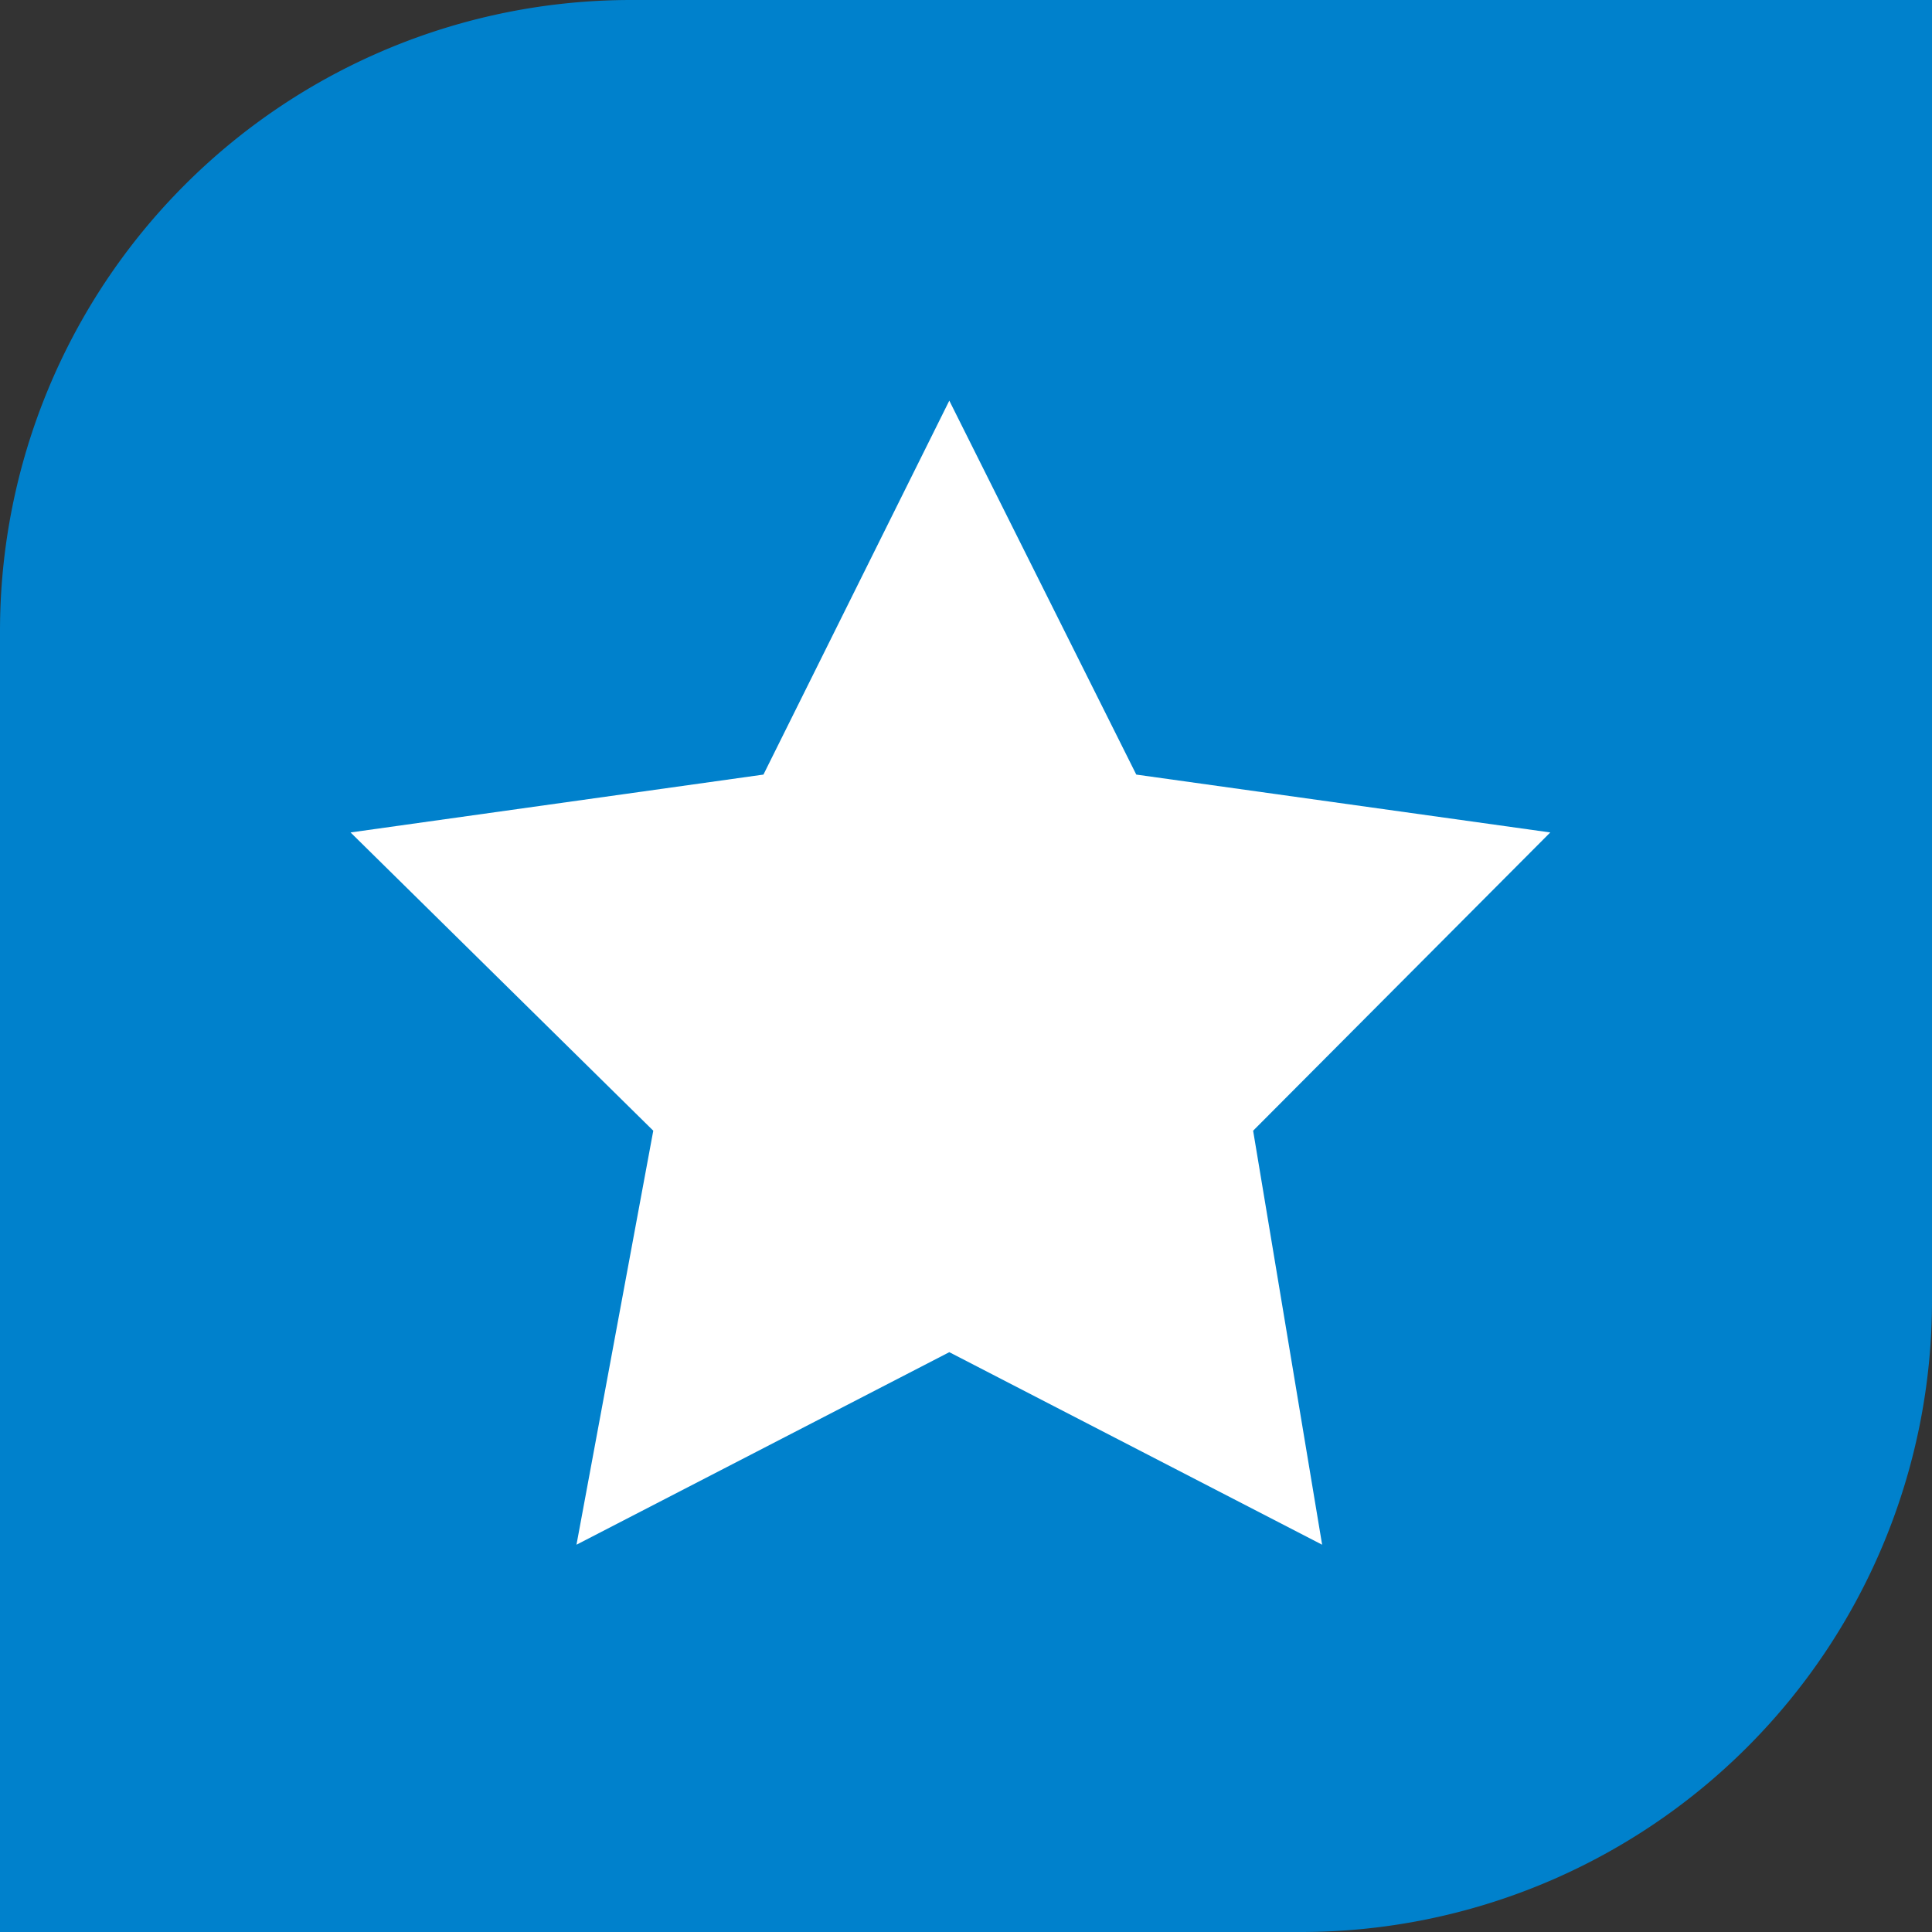
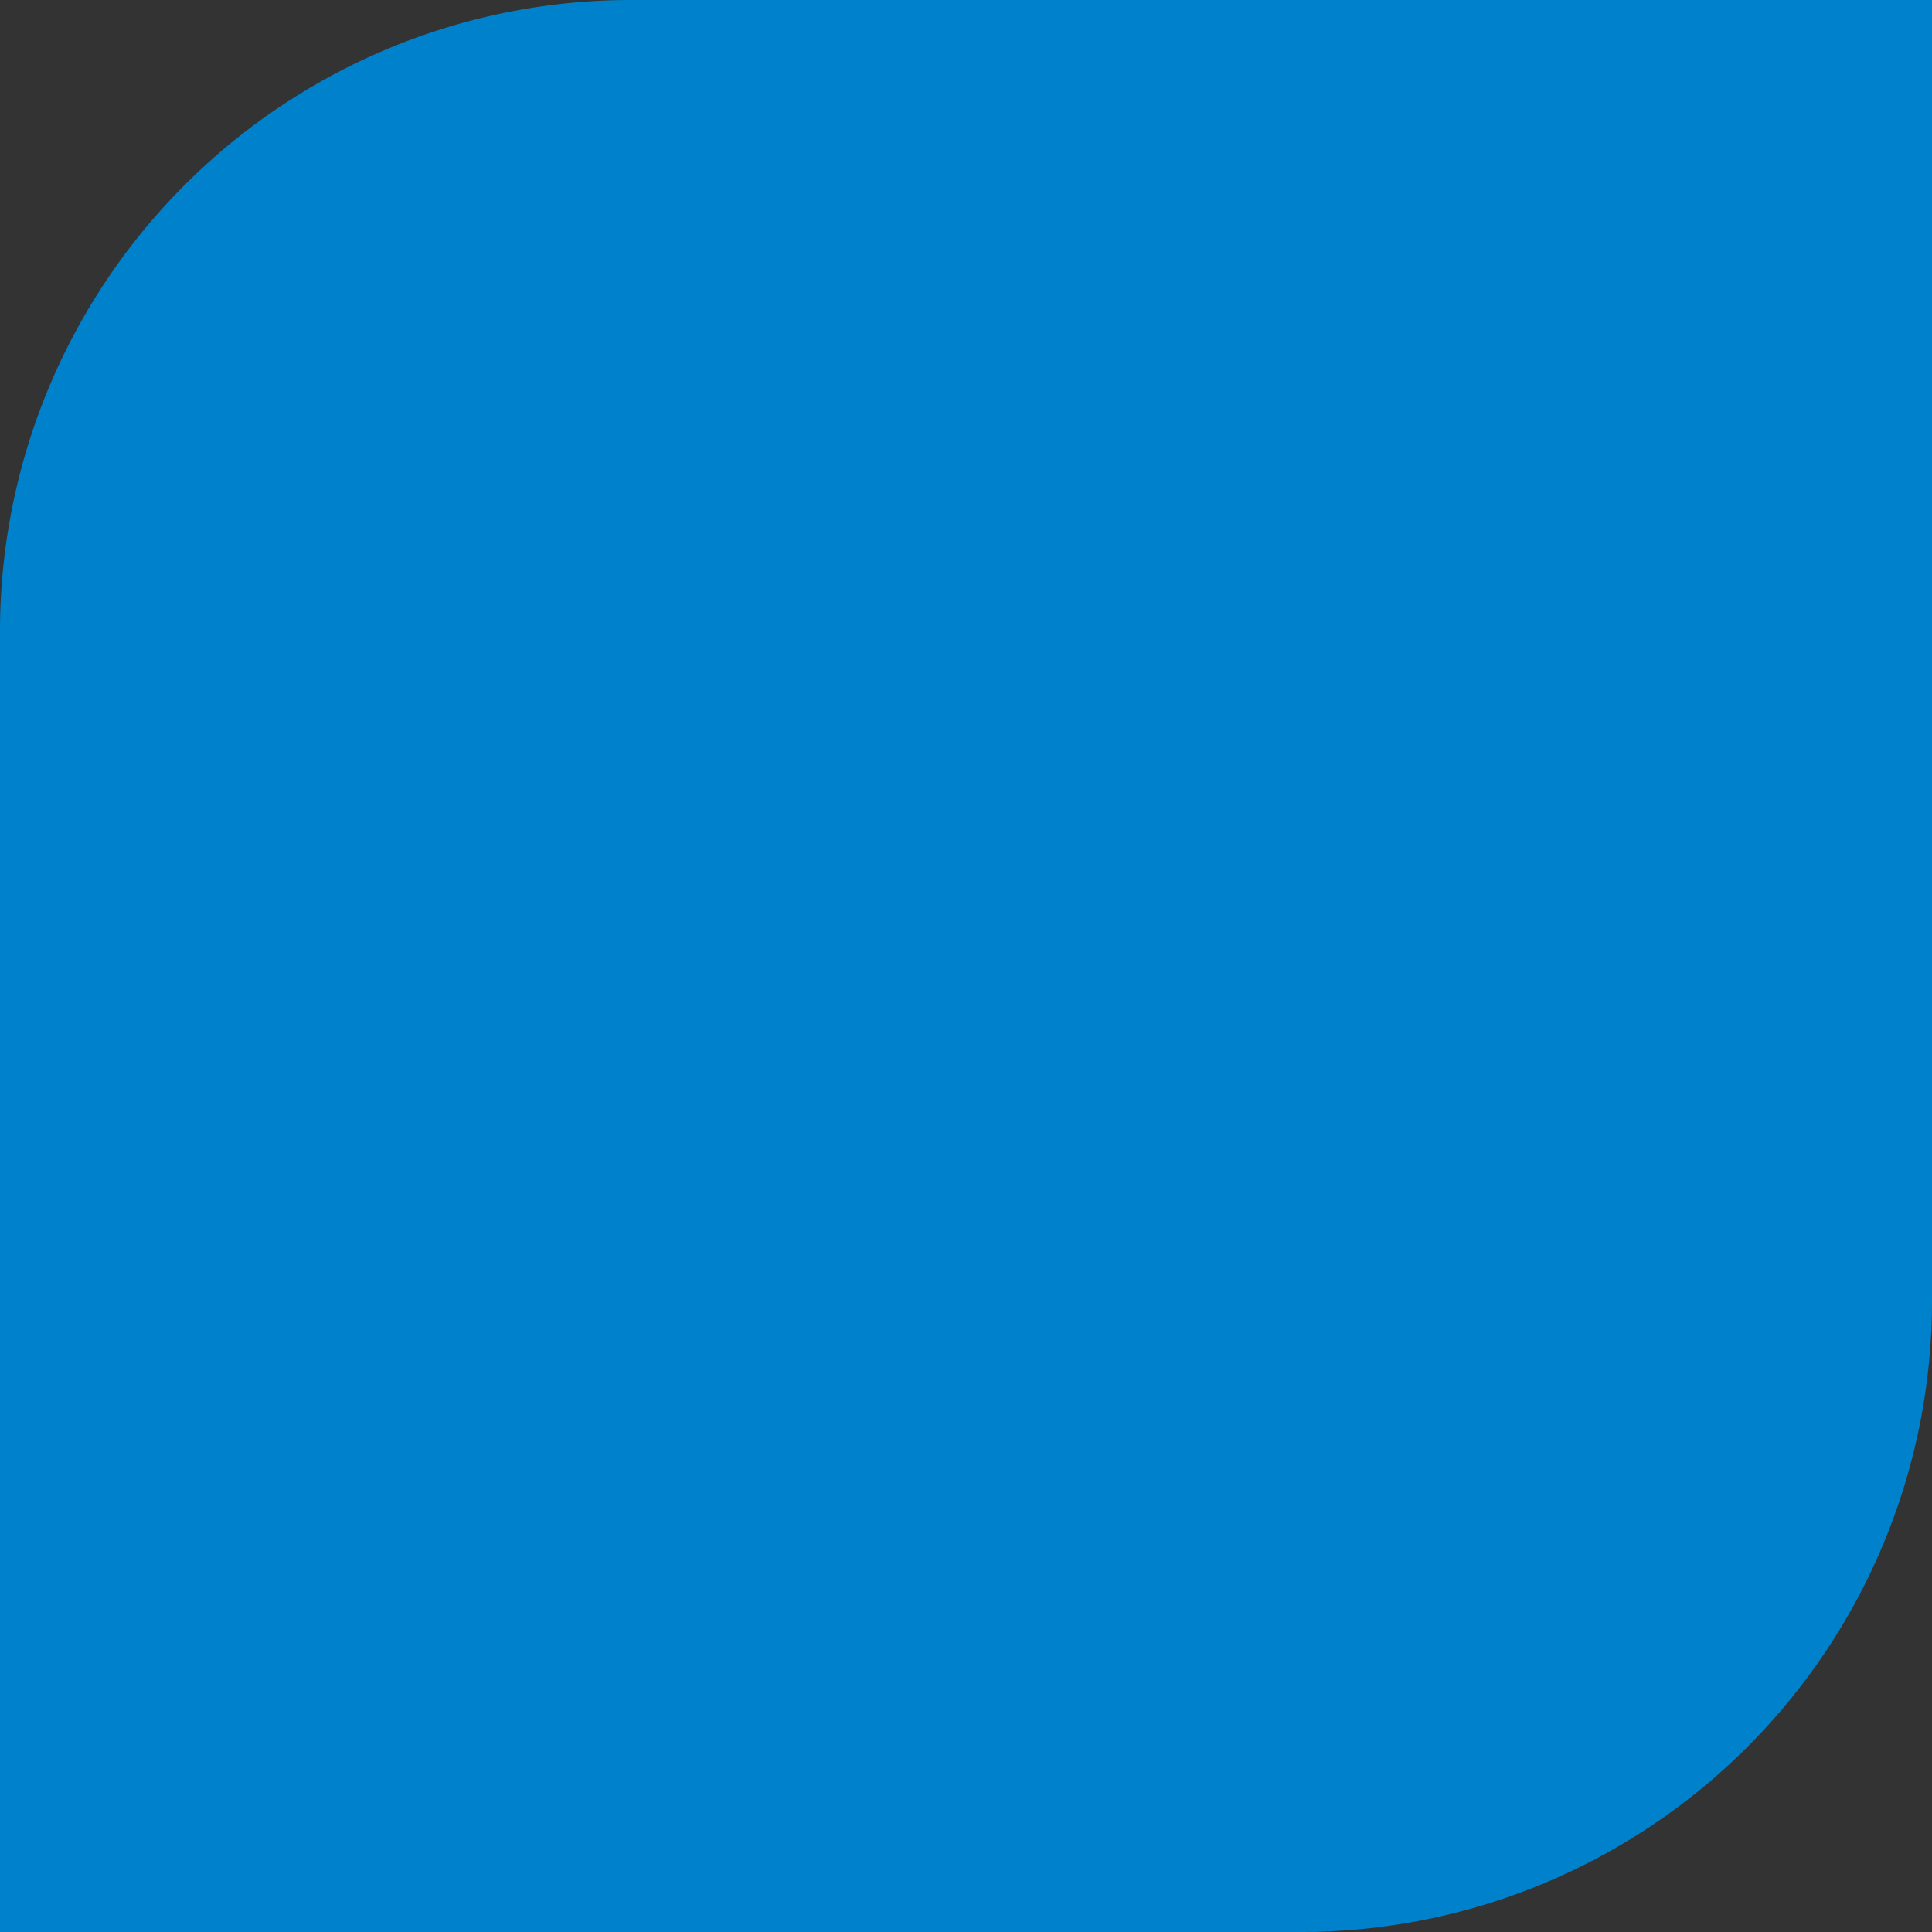
<svg xmlns="http://www.w3.org/2000/svg" viewBox="0 0 17.36 17.36">
  <rect x="0" y="0" width="17.36" height="17.36" fill="#333333" stroke="none" />
  <defs>
    <style>.cls-1{fill:#0081cc;}.cls-2{fill:#fff;fill-rule:evenodd;}</style>
  </defs>
  <title>s-icon5</title>
  <g id="图层_2" data-name="图层 2">
    <g id="图层_1-2" data-name="图层 1">
      <path class="cls-1" d="M5.67,0H17.36a0,0,0,0,1,0,0V11.69a5.67,5.67,0,0,1-5.67,5.67H0a0,0,0,0,1,0,0V5.67A5.67,5.67,0,0,1,5.67,0Z" />
-       <polygon class="cls-2" points="8.53 3.6 10.21 6.96 13.93 7.48 11.26 10.16 11.88 13.88 8.53 12.15 5.18 13.88 5.87 10.16 3.15 7.48 6.86 6.96 8.53 3.6 8.53 3.6 8.53 3.6" />
    </g>
  </g>
</svg>